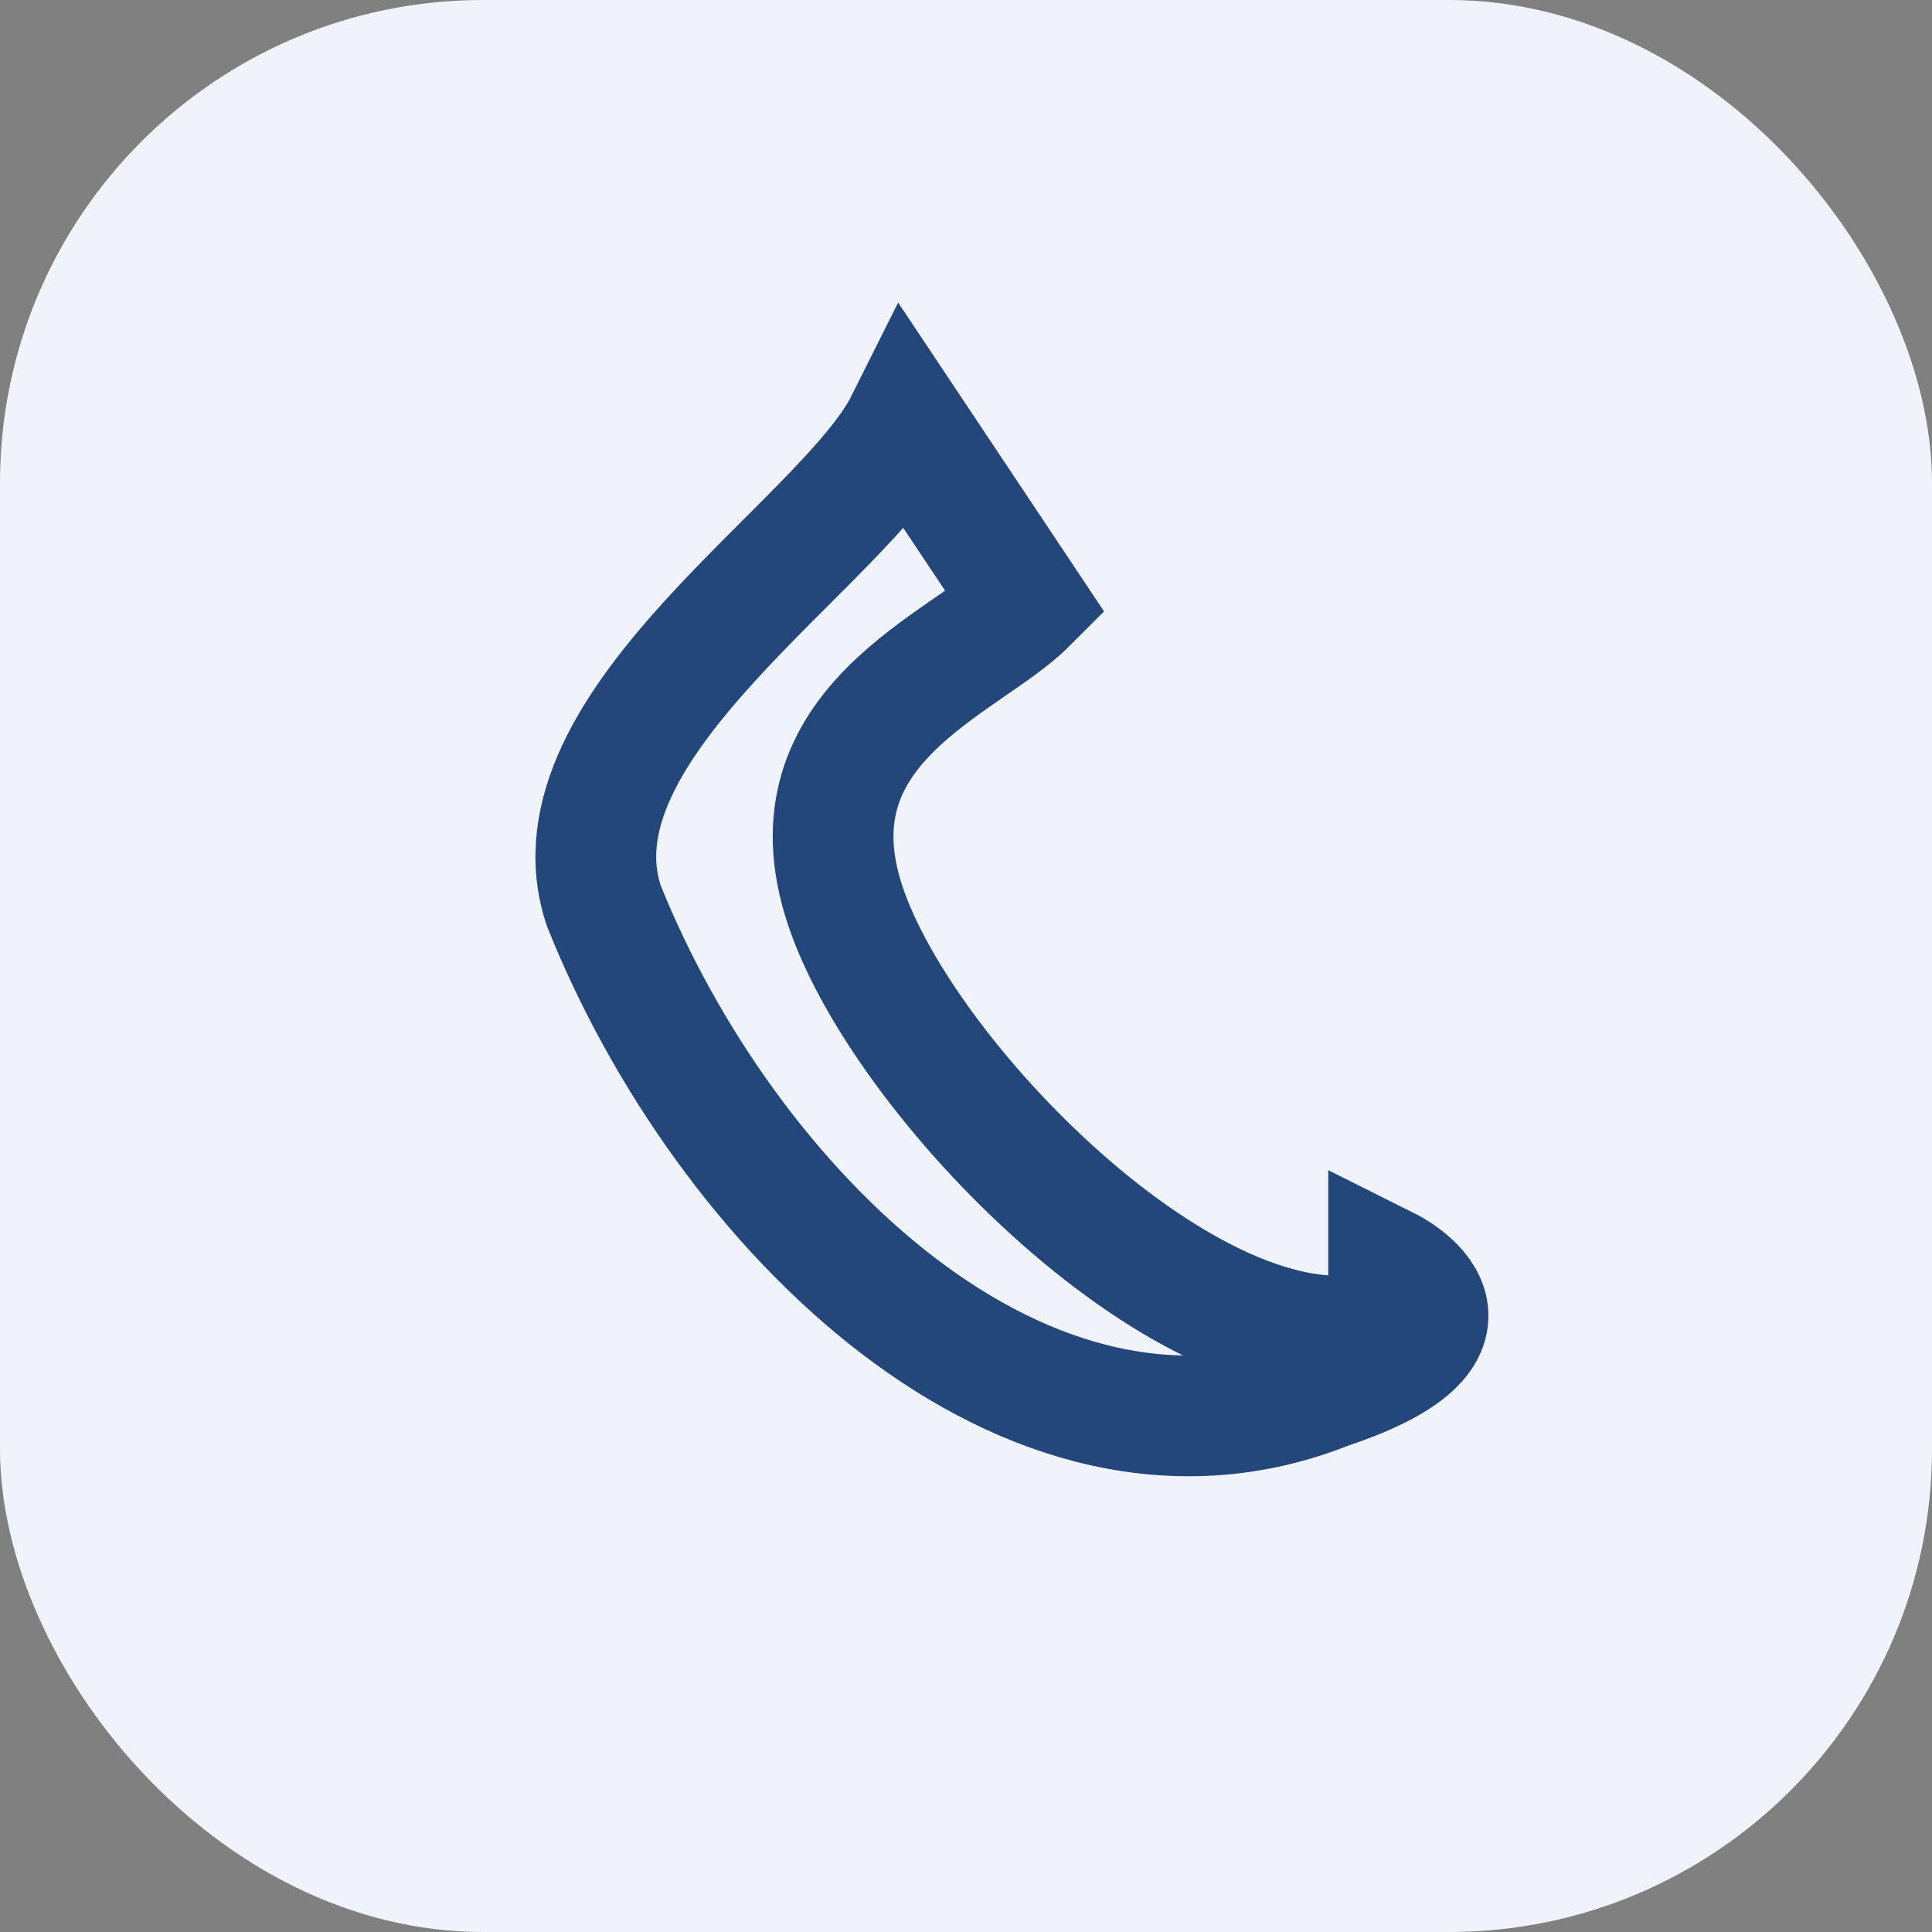
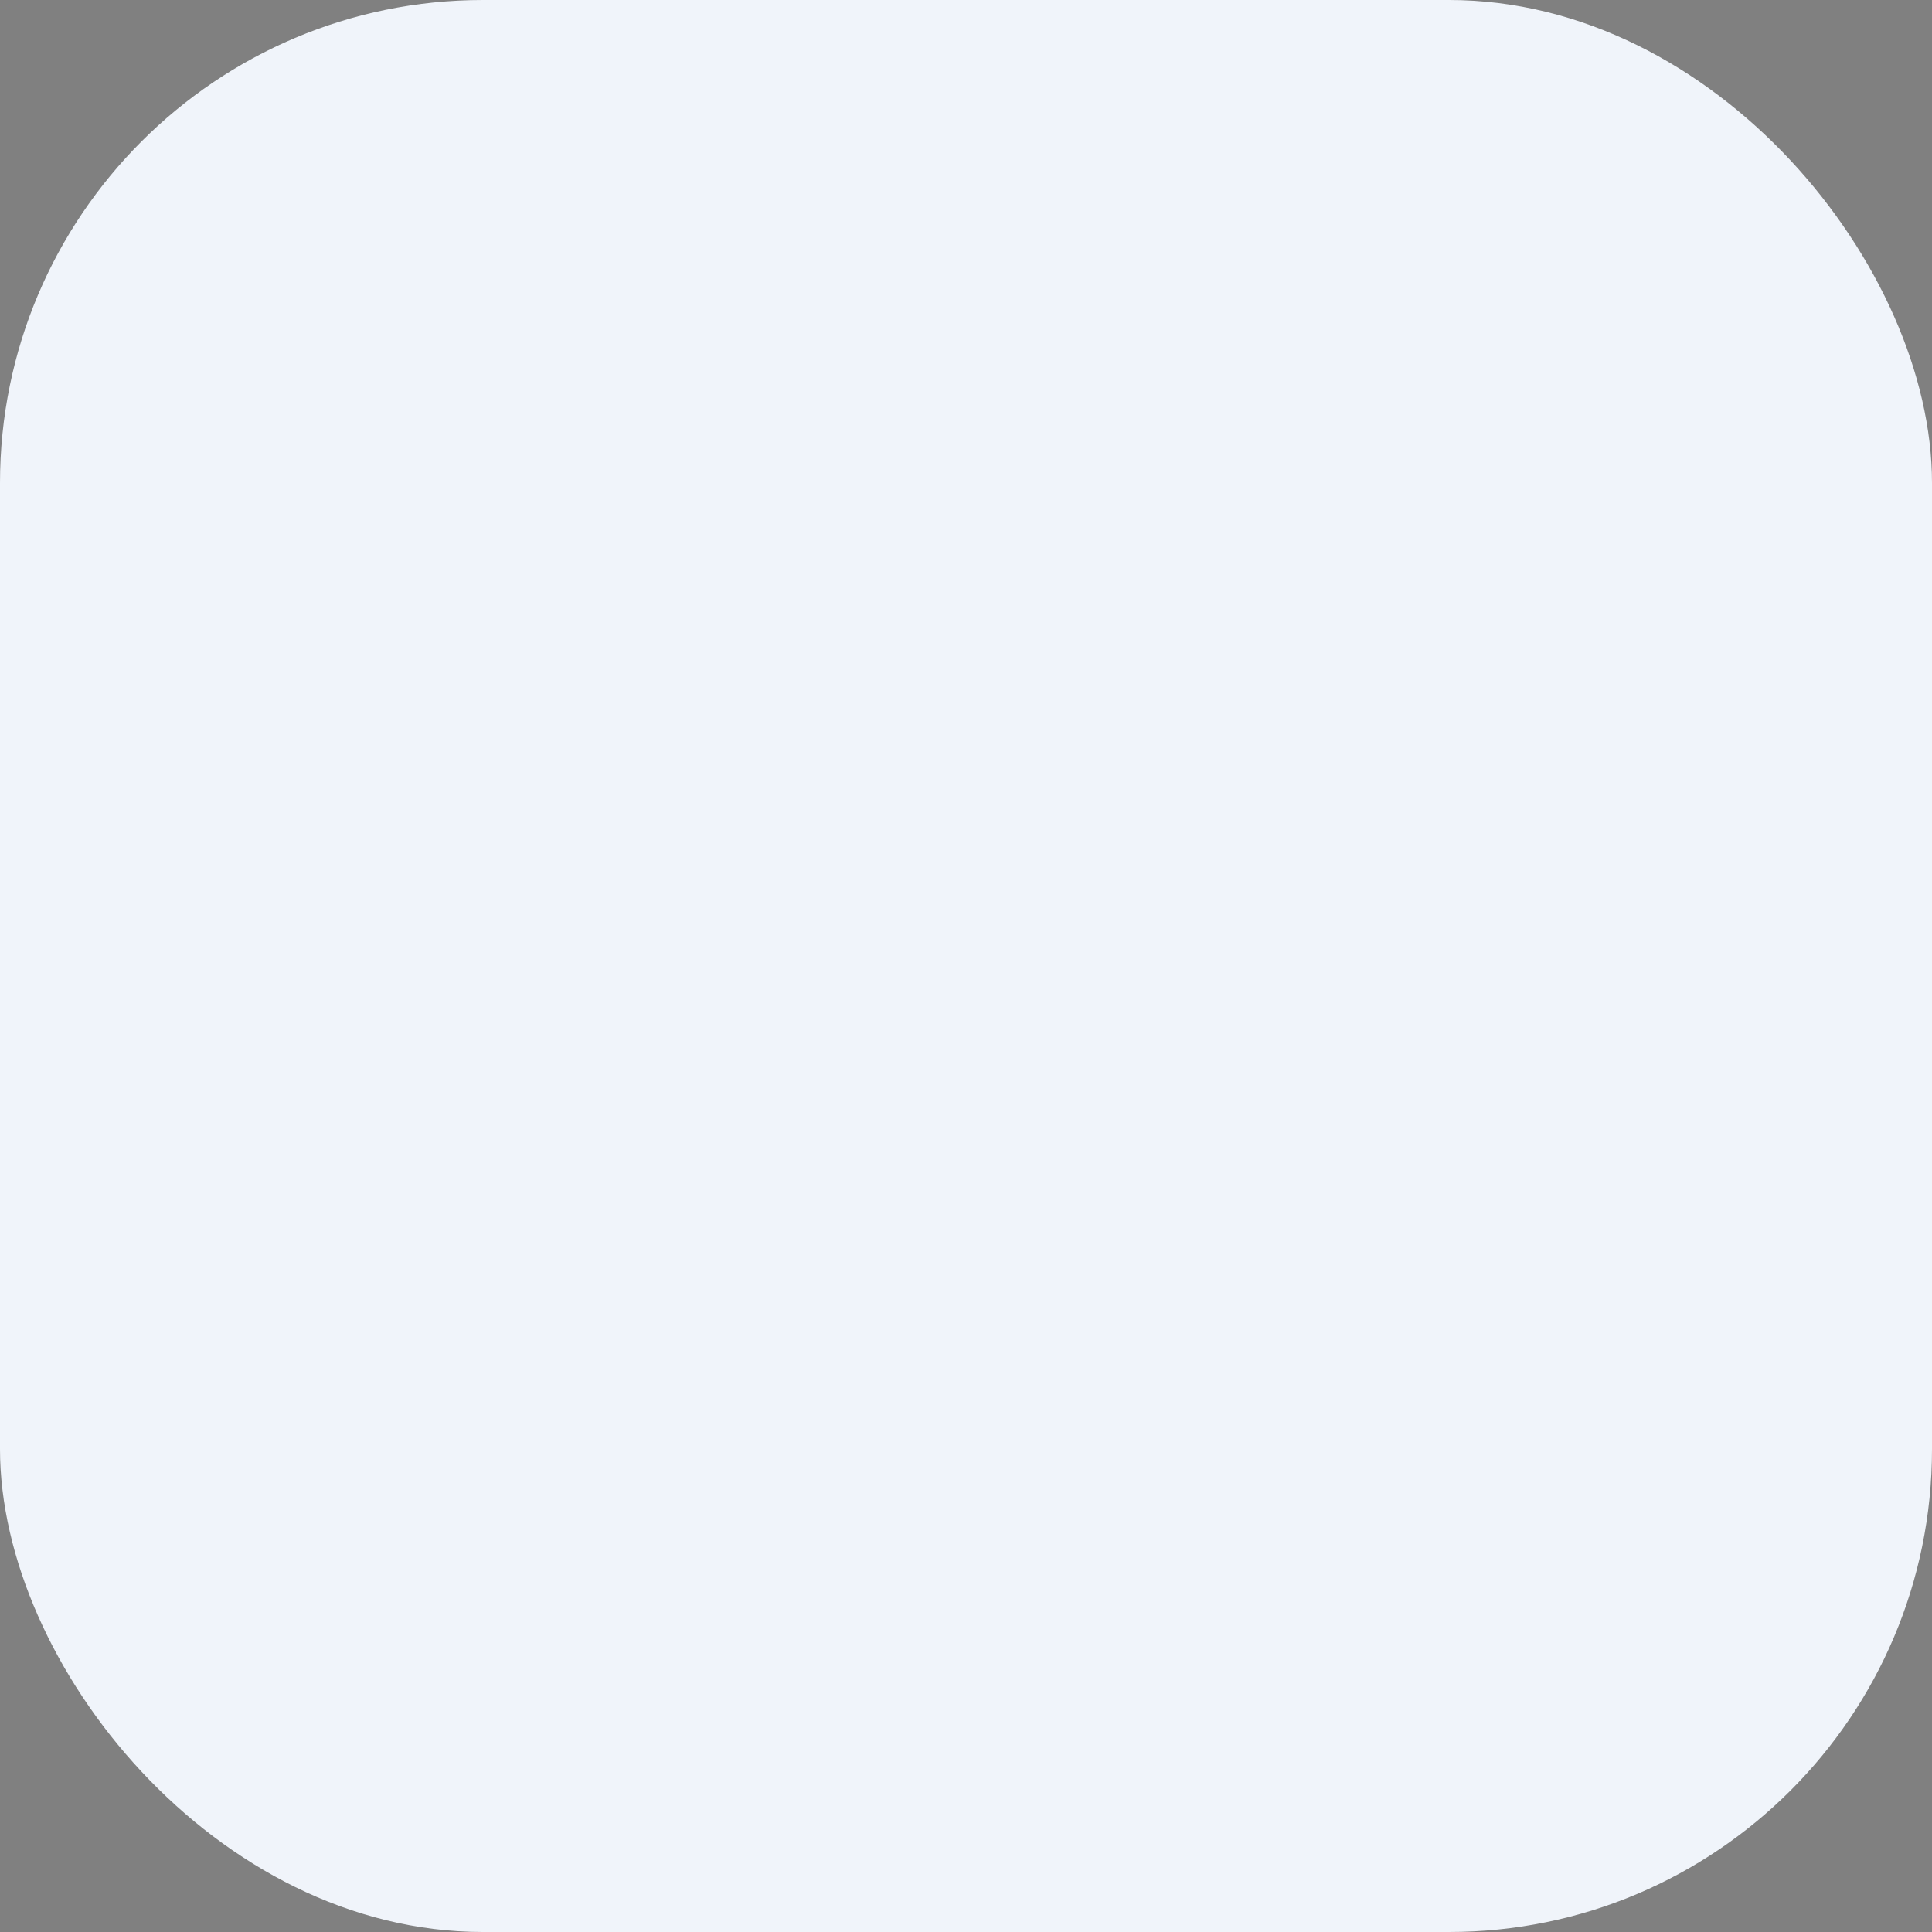
<svg xmlns="http://www.w3.org/2000/svg" width="32" height="32" viewBox="0 0 32 32">
  <rect x="0" y="0" width="32" height="32" fill="#808080" stroke="none" />
  <rect width="32" height="32" rx="8" fill="#F0F4FA" />
-   <path d="M23 22c-3 1-8-4-9-7-1-3 2-4 3-5l-2-3c-1 2-6 5-5 8 2 5 7 10 12 8 3-1 1-2 1-2z" stroke="#23467B" stroke-width="2" fill="none" />
</svg>